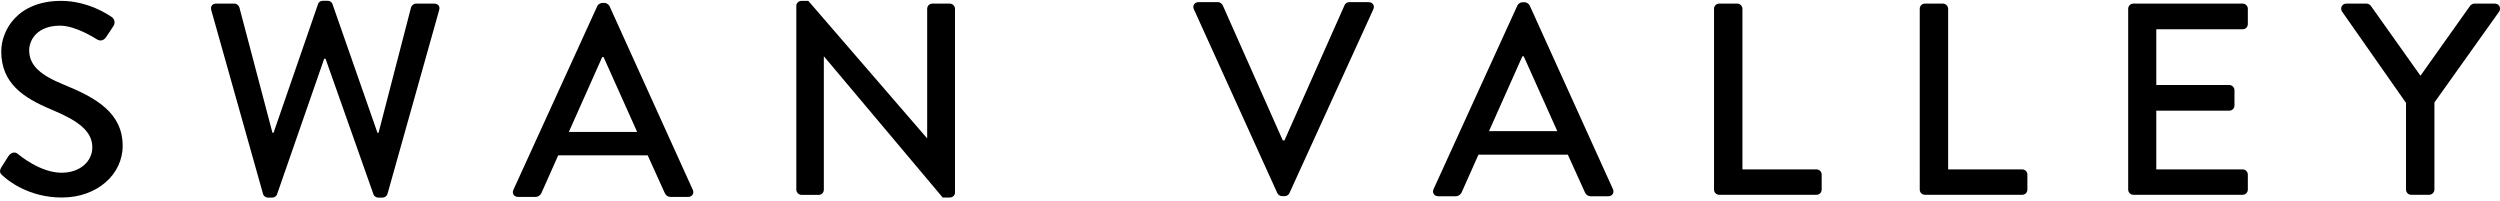
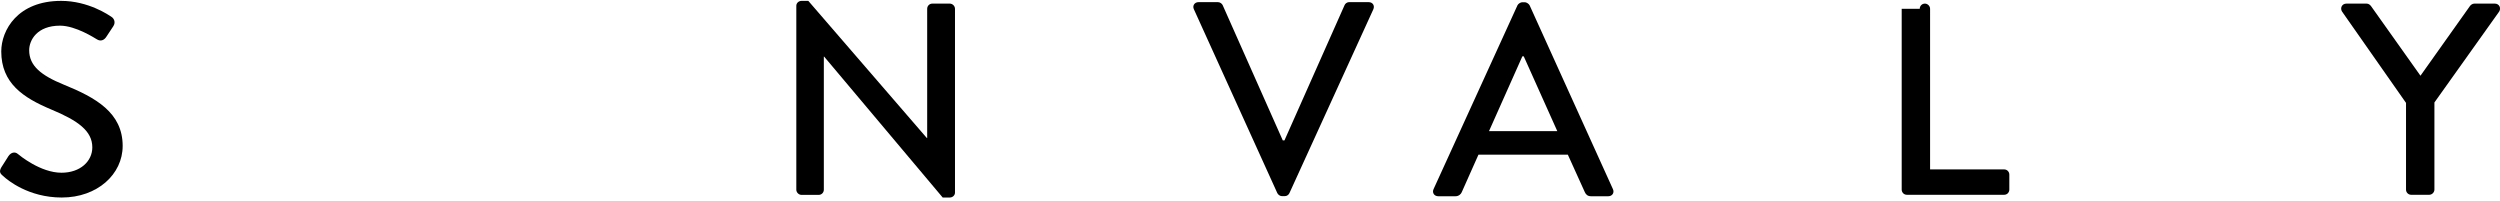
<svg xmlns="http://www.w3.org/2000/svg" id="Layer_1" style="enable-background:new 0 0 256.18 20.62;" version="1.1" viewBox="0 0 256.18 20.62" x="0px" y="0px">
  <g>
    <path d="M0.14,17.14c0.25-0.36,0.48-0.78,0.73-1.15c0.25-0.36,0.64-0.48,0.95-0.22c0.17,0.14,2.32,1.93,4.48,1.93&#10;  c1.93,0,3.16-1.18,3.16-2.6c0-1.68-1.46-2.74-4.23-3.89c-2.86-1.2-5.1-2.69-5.1-5.94c0-2.18,1.68-5.18,6.13-5.18&#10;  c2.8,0,4.9,1.46,5.18,1.65c0.22,0.14,0.45,0.53,0.17,0.95c-0.22,0.34-0.48,0.73-0.7,1.06c-0.22,0.36-0.59,0.53-0.98,0.28&#10;  c-0.2-0.11-2.16-1.4-3.78-1.4c-2.35,0-3.16,1.48-3.16,2.52c0,1.6,1.23,2.58,3.56,3.53c3.25,1.32,6.02,2.86,6.02,6.27&#10;  c0,2.91-2.6,5.29-6.24,5.29c-3.42,0-5.57-1.79-6.02-2.21C0.05,17.81-0.14,17.61,0.14,17.14z" />
-     <path d="M21.65,1.04c-0.11-0.39,0.11-0.67,0.5-0.67h1.88c0.22,0,0.45,0.2,0.5,0.39l3.39,12.85h0.11L32.6,0.39&#10;  c0.06-0.17,0.25-0.31,0.48-0.31h0.5c0.22,0,0.42,0.14,0.48,0.31l4.62,13.22h0.11l3.33-12.85c0.06-0.2,0.28-0.39,0.5-0.39h1.88&#10;  c0.39,0,0.62,0.28,0.5,0.67l-5.29,18.82c-0.06,0.22-0.28,0.39-0.5,0.39h-0.45c-0.2,0-0.42-0.14-0.48-0.31L33.36,6.02h-0.14&#10;  l-4.84,13.92c-0.06,0.17-0.28,0.31-0.48,0.31h-0.45c-0.22,0-0.45-0.17-0.5-0.39L21.65,1.04z" />
-     <path d="M52.61,19.45l8.6-18.84c0.08-0.17,0.34-0.31,0.48-0.31h0.28c0.14,0,0.39,0.14,0.48,0.31l8.54,18.84&#10;  c0.17,0.36-0.06,0.73-0.48,0.73h-1.76c-0.34,0-0.53-0.17-0.64-0.42l-1.74-3.84H57.2c-0.56,1.29-1.15,2.55-1.71,3.84&#10;  c-0.08,0.2-0.31,0.42-0.64,0.42h-1.76C52.67,20.18,52.44,19.82,52.61,19.45z M65.29,13.52l-3.44-7.67h-0.14l-3.42,7.67H65.29z" />
    <path d="M81.6,0.59c0-0.28,0.25-0.5,0.53-0.5h0.7l12.15,14.06h0.03V0.9c0-0.28,0.22-0.53,0.53-0.53h1.79&#10;  c0.28,0,0.53,0.25,0.53,0.53v18.84c0,0.28-0.25,0.5-0.53,0.5H96.6L84.45,5.8h-0.03v13.64c0,0.28-0.22,0.53-0.53,0.53h-1.76&#10;  c-0.28,0-0.53-0.25-0.53-0.53V0.59z" />
    <path d="M122.34,0.95c-0.17-0.36,0.06-0.73,0.48-0.73h1.99c0.22,0,0.42,0.17,0.48,0.31l6.16,13.86h0.17l6.16-13.86&#10;  c0.06-0.14,0.22-0.31,0.48-0.31h1.99c0.42,0,0.64,0.36,0.48,0.73l-8.6,18.84c-0.08,0.17-0.25,0.31-0.48,0.31h-0.28&#10;  c-0.2,0-0.39-0.14-0.48-0.31L122.34,0.95z" />
    <path d="M146.9,19.38l8.6-18.84c0.08-0.17,0.34-0.31,0.48-0.31h0.28c0.14,0,0.39,0.14,0.48,0.31l8.54,18.84&#10;  c0.17,0.36-0.06,0.73-0.48,0.73h-1.76c-0.34,0-0.53-0.17-0.64-0.42l-1.74-3.84h-9.16c-0.56,1.29-1.15,2.55-1.71,3.84&#10;  c-0.08,0.2-0.31,0.42-0.64,0.42h-1.76C146.96,20.11,146.73,19.74,146.9,19.38z M159.58,13.44l-3.44-7.67H156l-3.42,7.67H159.58z" />
-     <path d="M175.64,0.9c0-0.28,0.22-0.53,0.53-0.53h1.85c0.28,0,0.53,0.25,0.53,0.53v16.46h7.59c0.31,0,0.53,0.25,0.53,0.53v1.54&#10;  c0,0.28-0.22,0.53-0.53,0.53h-9.97c-0.31,0-0.53-0.25-0.53-0.53V0.9z" />
-     <path d="M196.72,0.9c0-0.28,0.22-0.53,0.53-0.53h1.85c0.28,0,0.53,0.25,0.53,0.53v16.46h7.59c0.31,0,0.53,0.25,0.53,0.53v1.54&#10;  c0,0.28-0.22,0.53-0.53,0.53h-9.97c-0.31,0-0.53-0.25-0.53-0.53V0.9z" />
-     <path d="M218.08,0.9c0-0.28,0.22-0.53,0.53-0.53h11.2c0.31,0,0.53,0.25,0.53,0.53v1.57c0,0.28-0.22,0.53-0.53,0.53h-8.85v5.71h7.48&#10;  c0.28,0,0.53,0.25,0.53,0.53v1.57c0,0.31-0.25,0.53-0.53,0.53h-7.48v6.02h8.85c0.31,0,0.53,0.25,0.53,0.53v1.54&#10;  c0,0.28-0.22,0.53-0.53,0.53h-11.2c-0.31,0-0.53-0.25-0.53-0.53V0.9z" />
+     <path d="M196.72,0.9c0-0.28,0.22-0.53,0.53-0.53c0.28,0,0.53,0.25,0.53,0.53v16.46h7.59c0.31,0,0.53,0.25,0.53,0.53v1.54&#10;  c0,0.28-0.22,0.53-0.53,0.53h-9.97c-0.31,0-0.53-0.25-0.53-0.53V0.9z" />
    <path d="M246.54,10.53l-6.55-9.35c-0.22-0.36,0-0.81,0.45-0.81h2.07c0.22,0,0.36,0.14,0.45,0.25l5.07,7.14l5.07-7.14&#10;  c0.08-0.11,0.25-0.25,0.45-0.25h2.1c0.45,0,0.67,0.45,0.45,0.81l-6.64,9.32v8.93c0,0.28-0.25,0.53-0.53,0.53h-1.85&#10;  c-0.31,0-0.53-0.25-0.53-0.53V10.53z" />
  </g>
</svg>